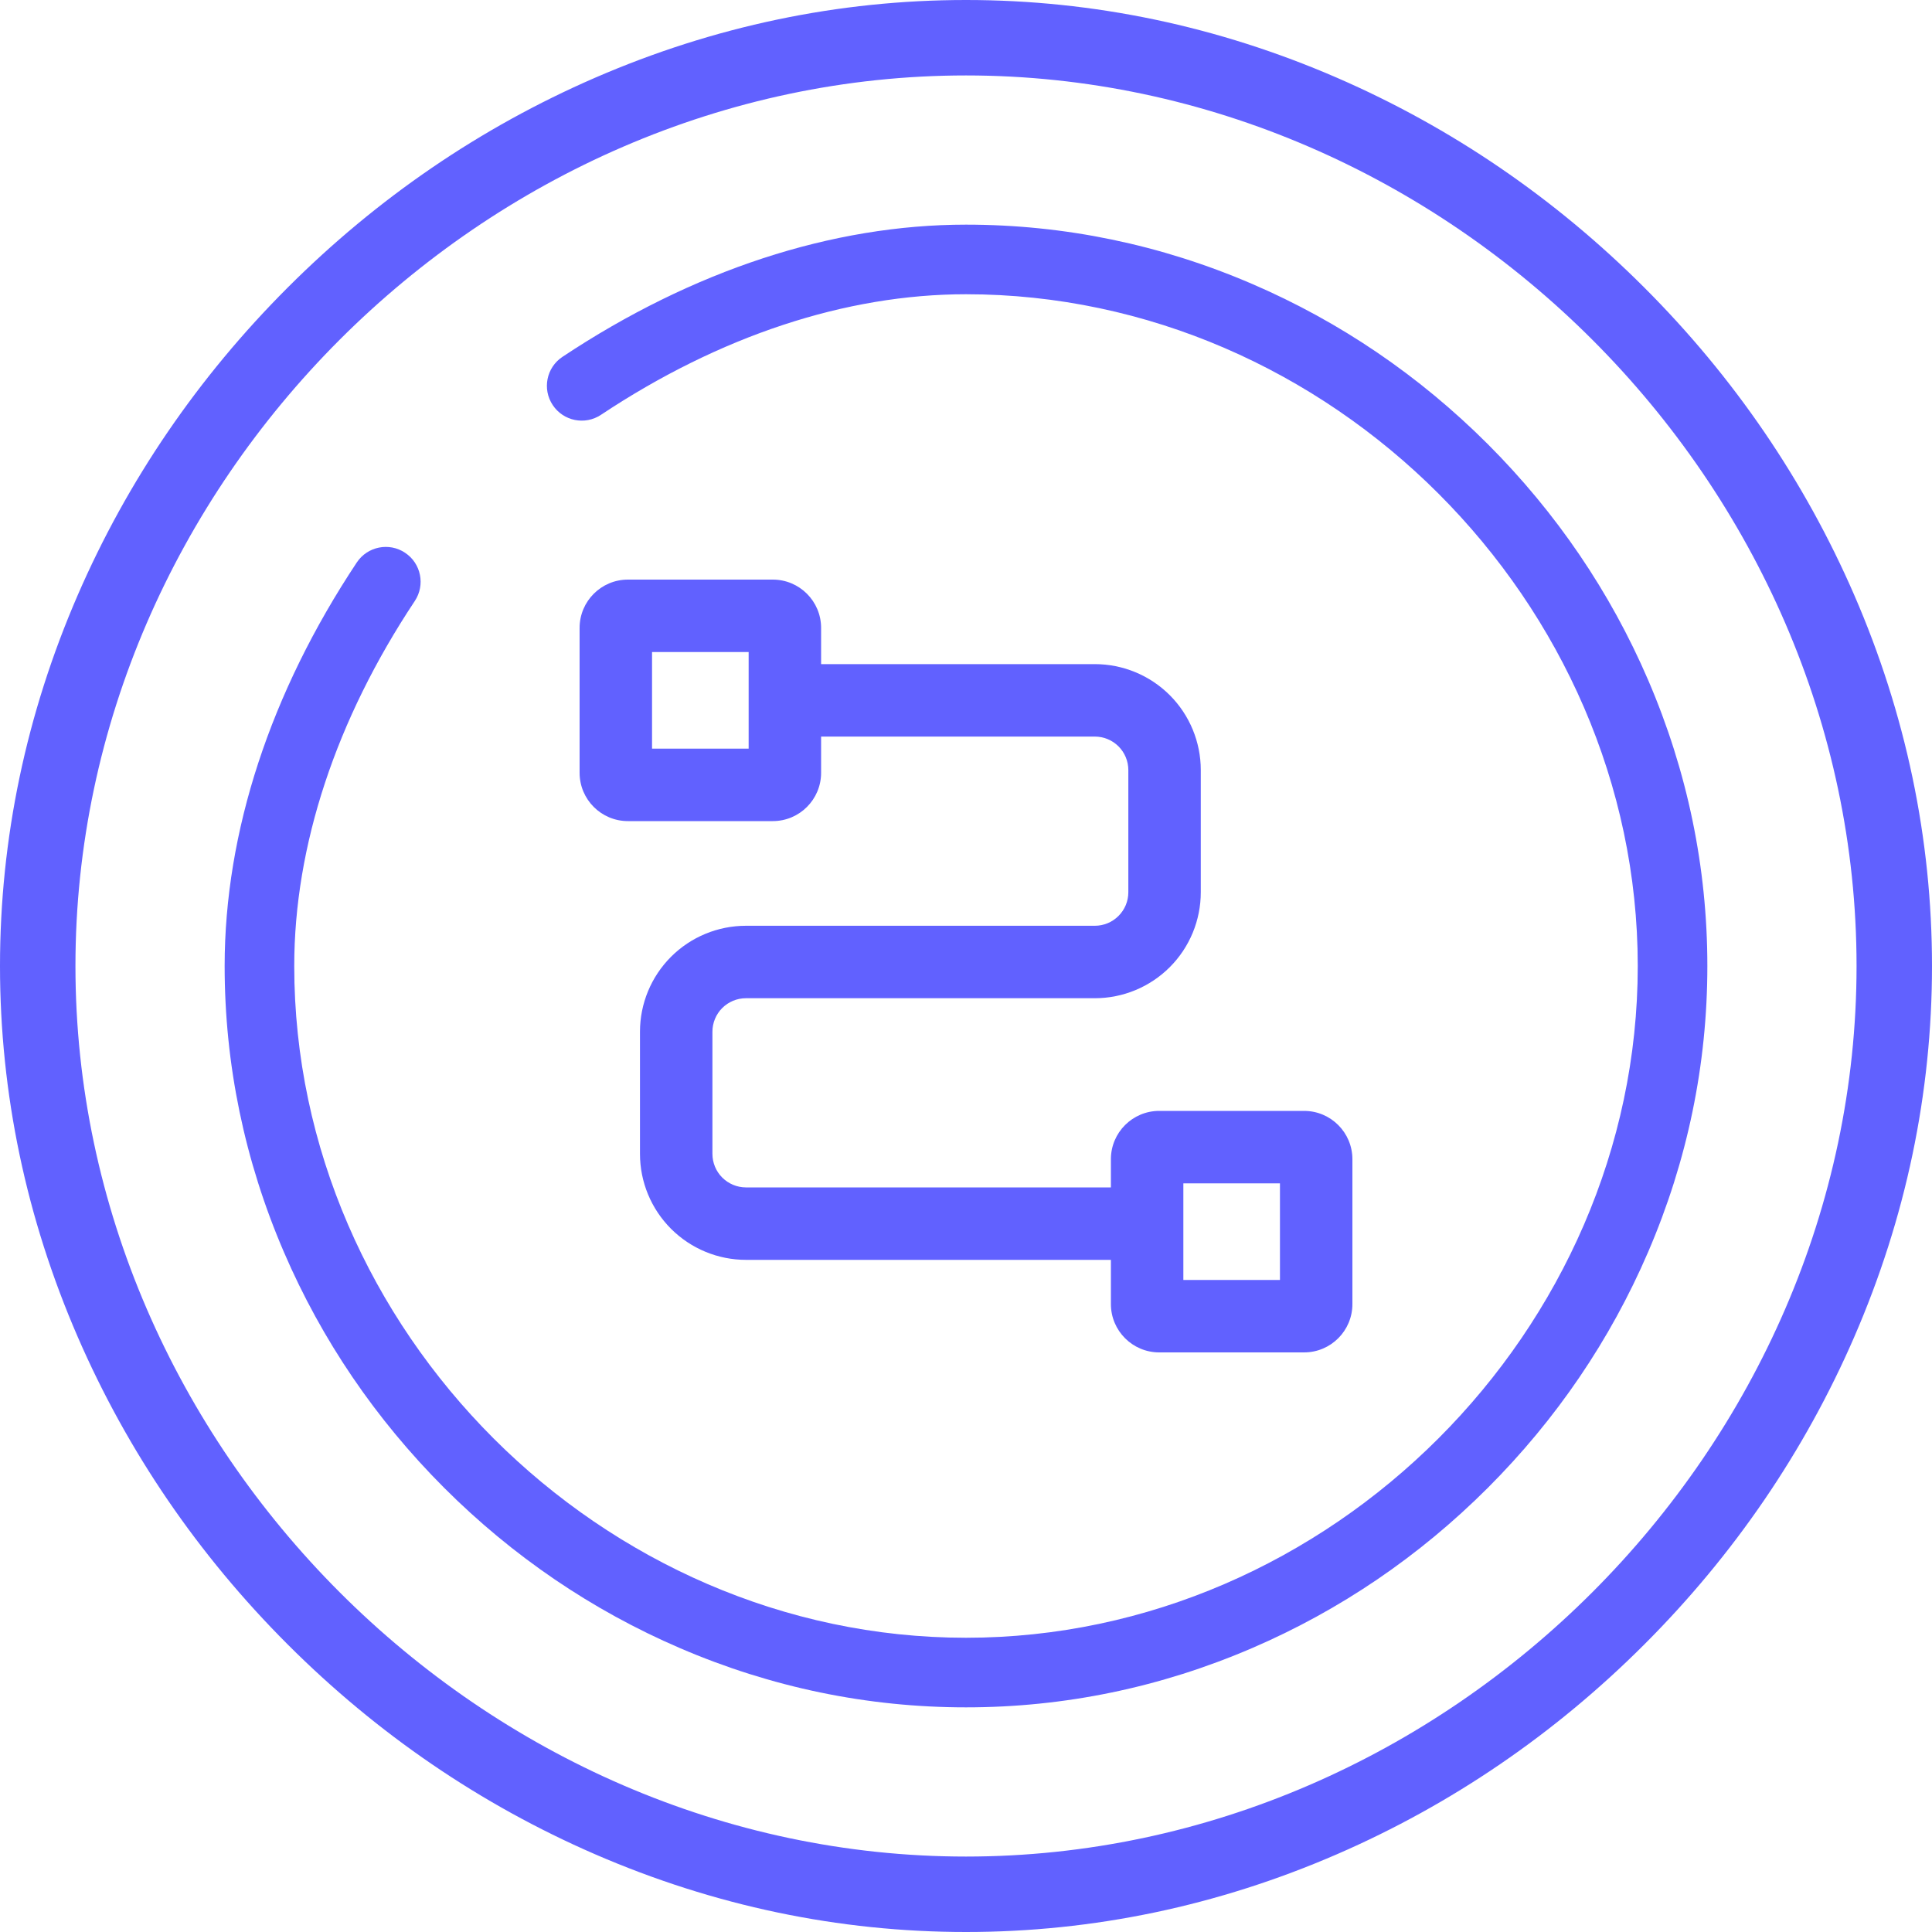
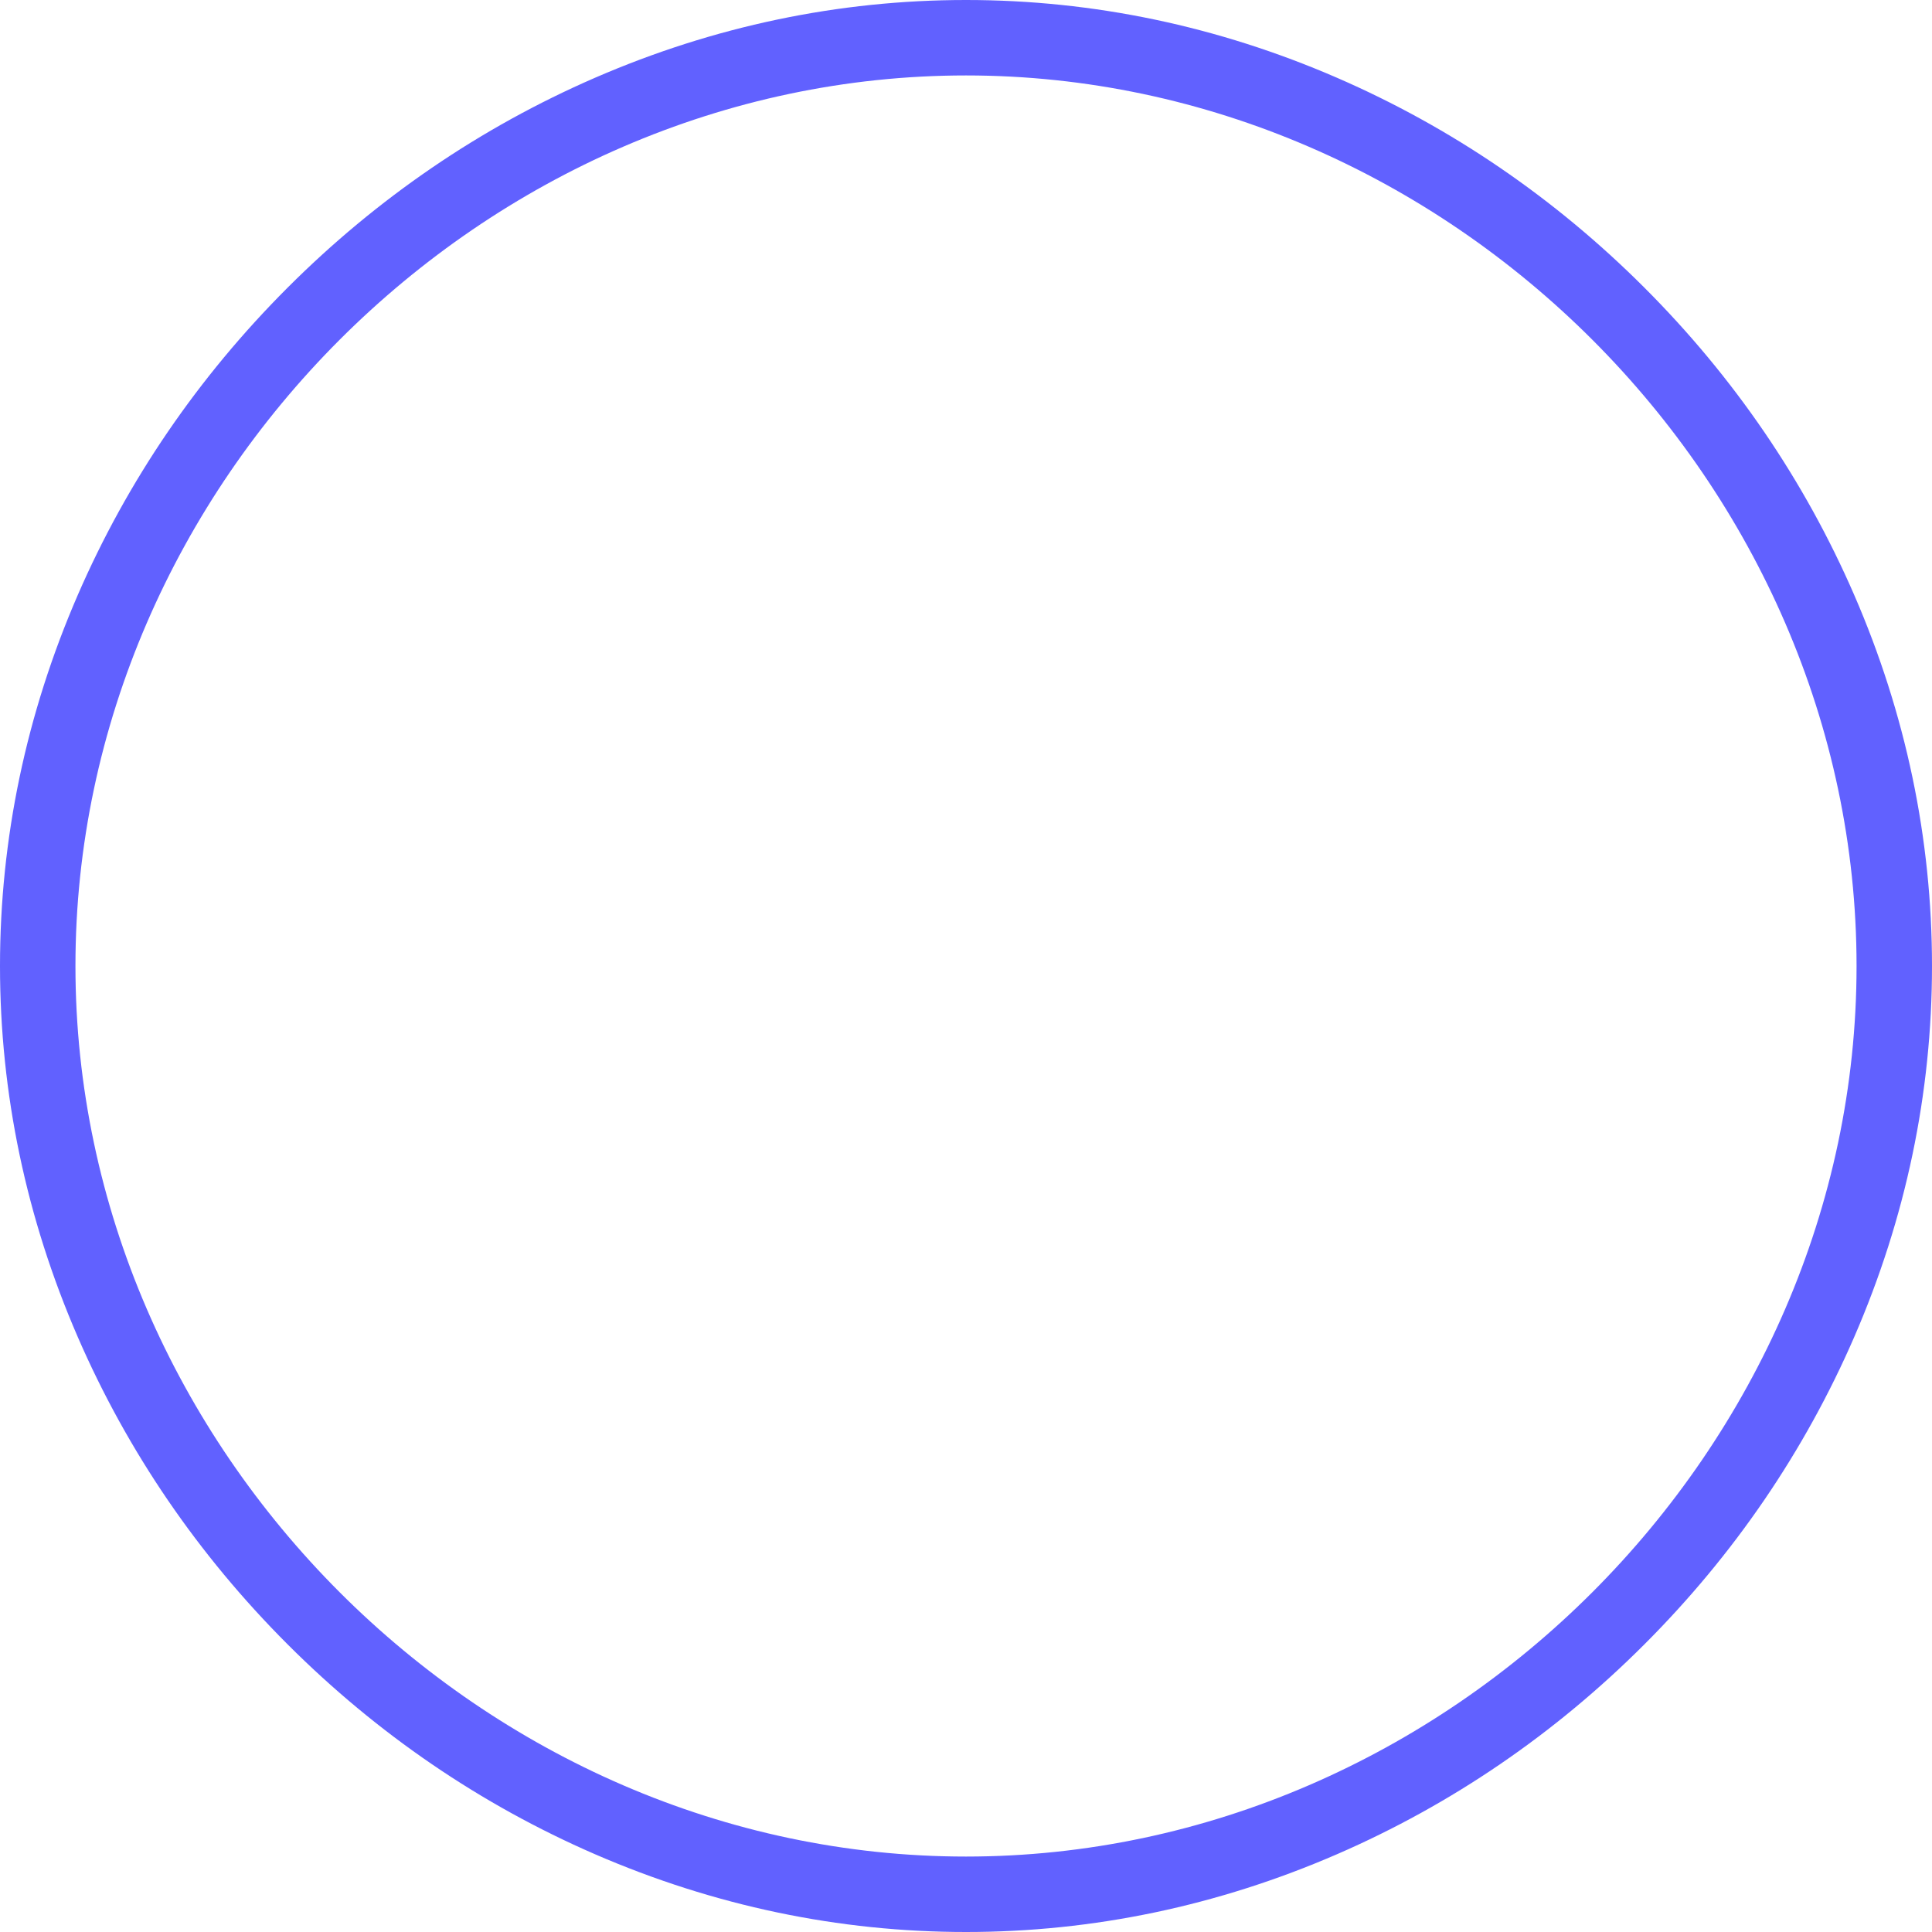
<svg xmlns="http://www.w3.org/2000/svg" width="40" height="40" viewBox="0 0 40 40" fill="none">
  <path d="M38.389 12.317C37.361 9.95 35.9 7.81 34.045 5.955C32.19 4.1 30.05 2.639 27.683 1.611C25.22 0.542 22.635 0 20 0C17.365 0 14.78 0.542 12.317 1.611C9.95 2.639 7.81 4.1 5.955 5.955C4.1 7.81 2.639 9.95 1.611 12.317C0.542 14.78 0 17.365 0 20C0 22.635 0.542 25.22 1.611 27.683C2.639 30.05 4.1 32.19 5.955 34.045C7.81 35.9 9.95 37.361 12.317 38.389C14.78 39.458 17.365 40 20 40C22.635 40 25.22 39.458 27.683 38.389C30.05 37.361 32.19 35.9 34.045 34.045C35.9 32.19 37.361 30.05 38.389 27.683C39.458 25.22 40 22.635 40 20C40 17.365 39.458 14.78 38.389 12.317ZM20 38.438C10.006 38.438 1.562 29.994 1.562 20C1.562 10.006 10.006 1.562 20 1.562C29.994 1.562 38.438 10.006 38.438 20C38.438 29.994 29.994 38.438 20 38.438Z" fill="#6161FF" />
-   <path fill-rule="evenodd" clip-rule="evenodd" d="M13.5 13.5V15.5H15.5V13.5H13.5ZM13 12C12.448 12 12 12.448 12 13V16C12 16.552 12.448 17 13 17H16C16.552 17 17 16.552 17 16V15.25H22.667C22.851 15.25 23.028 15.323 23.158 15.453C23.288 15.584 23.361 15.76 23.361 15.944V18.472C23.361 18.657 23.288 18.833 23.158 18.963C23.028 19.094 22.851 19.167 22.667 19.167H15.444C14.863 19.167 14.304 19.398 13.893 19.809C13.481 20.221 13.25 20.779 13.25 21.361V23.889C13.25 24.471 13.481 25.029 13.893 25.441C14.304 25.852 14.863 26.084 15.444 26.084H23V27C23 27.552 23.448 28 24 28H27C27.552 28 28 27.552 28 27V24C28 23.448 27.552 23 27 23H24C23.448 23 23 23.448 23 24V24.584H15.444C15.26 24.584 15.084 24.51 14.953 24.38C14.823 24.25 14.75 24.073 14.75 23.889V21.361C14.75 21.177 14.823 21 14.953 20.87C15.084 20.74 15.26 20.667 15.444 20.667H22.667C23.249 20.667 23.807 20.436 24.219 20.024C24.63 19.613 24.861 19.054 24.861 18.472V15.944C24.861 15.363 24.63 14.804 24.219 14.393C23.807 13.981 23.249 13.75 22.667 13.75H17V13C17 12.448 16.552 12 16 12H13ZM24.5 26.5V24.5H26.5V26.5H24.5Z" fill="#6161FF" />
-   <path d="M34.122 14.077C33.339 12.257 32.222 10.615 30.804 9.196C29.385 7.778 27.743 6.661 25.923 5.878C24.032 5.064 22.039 4.651 20 4.651C17.228 4.651 14.339 5.598 11.645 7.388C11.313 7.608 11.223 8.056 11.444 8.387C11.664 8.718 12.111 8.809 12.443 8.588C14.9 6.955 17.513 6.092 20 6.092C27.539 6.092 33.908 12.461 33.908 20C33.908 27.539 27.539 33.908 20 33.908C12.461 33.908 6.092 27.539 6.092 20C6.092 17.514 6.955 14.9 8.588 12.443C8.808 12.111 8.718 11.664 8.386 11.444C8.055 11.223 7.607 11.314 7.387 11.645C5.597 14.34 4.651 17.229 4.651 20C4.651 22.039 5.064 24.032 5.878 25.923C6.661 27.743 7.778 29.385 9.196 30.804C10.615 32.222 12.257 33.339 14.077 34.122C15.968 34.936 17.961 35.349 20 35.349C22.039 35.349 24.032 34.936 25.923 34.122C27.743 33.339 29.385 32.222 30.804 30.804C32.222 29.385 33.339 27.743 34.122 25.923C34.936 24.032 35.349 22.039 35.349 20C35.349 17.961 34.936 15.968 34.122 14.077Z" fill="#6161FF" />
</svg>